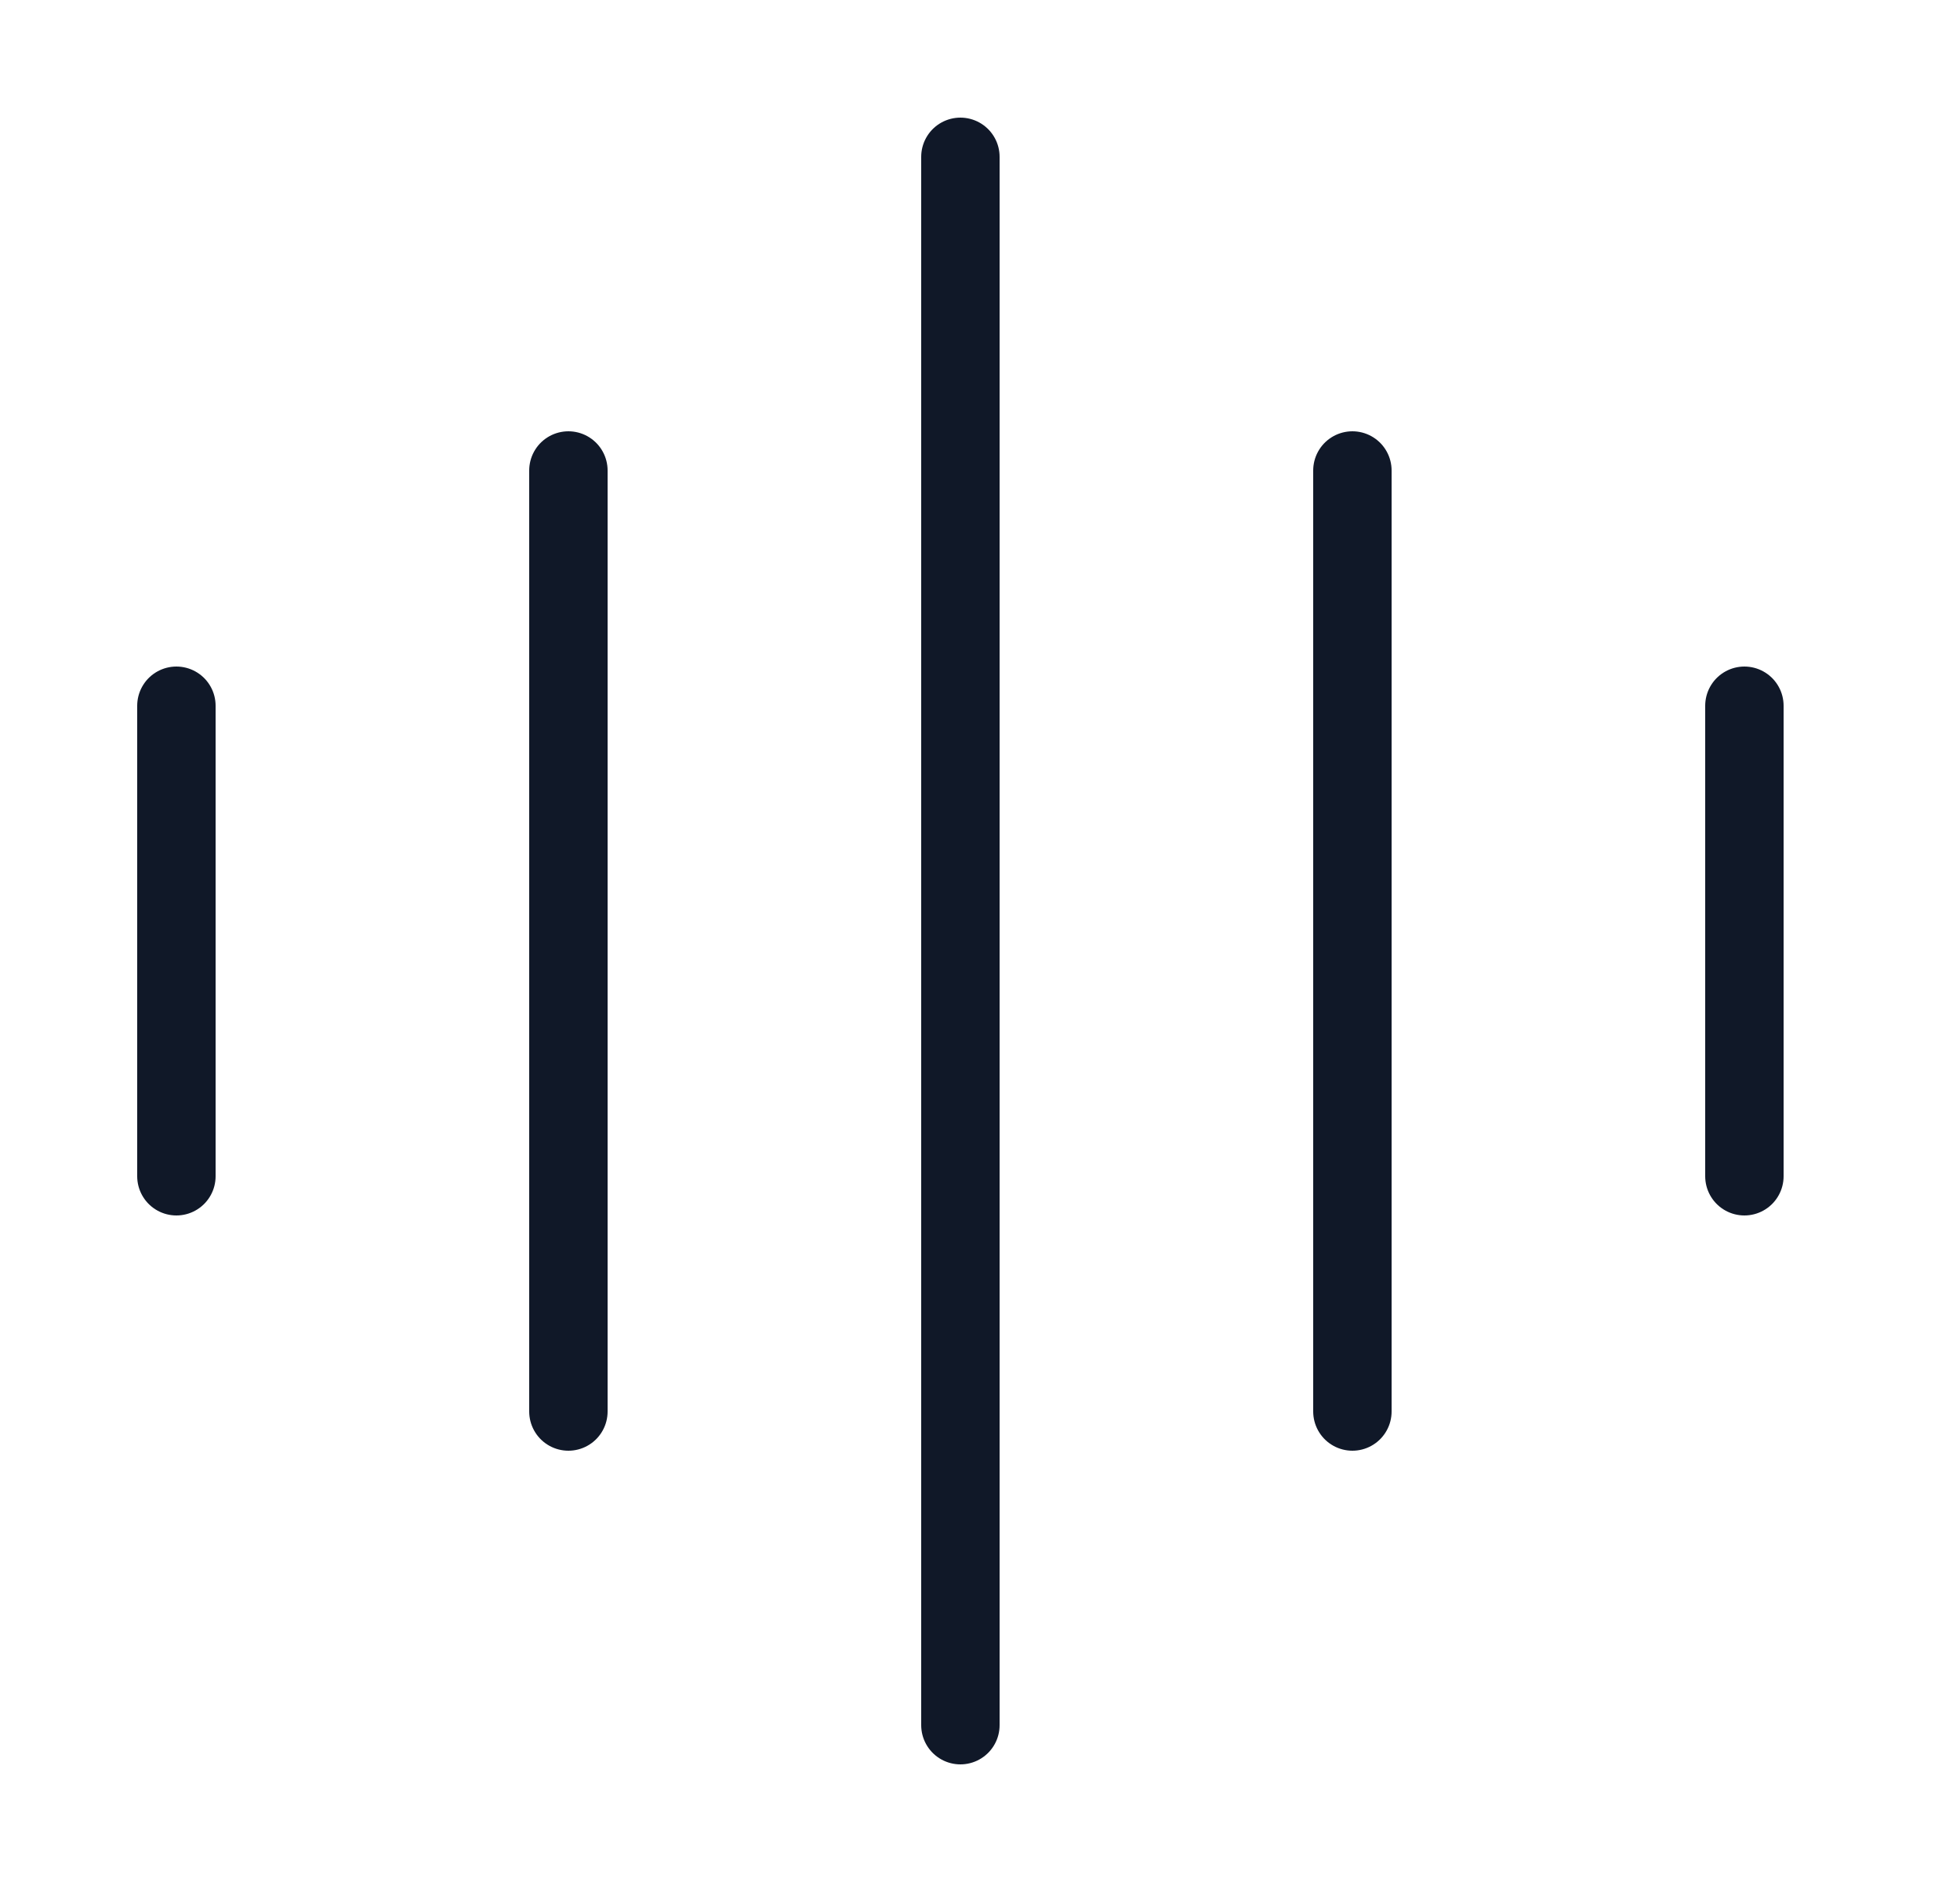
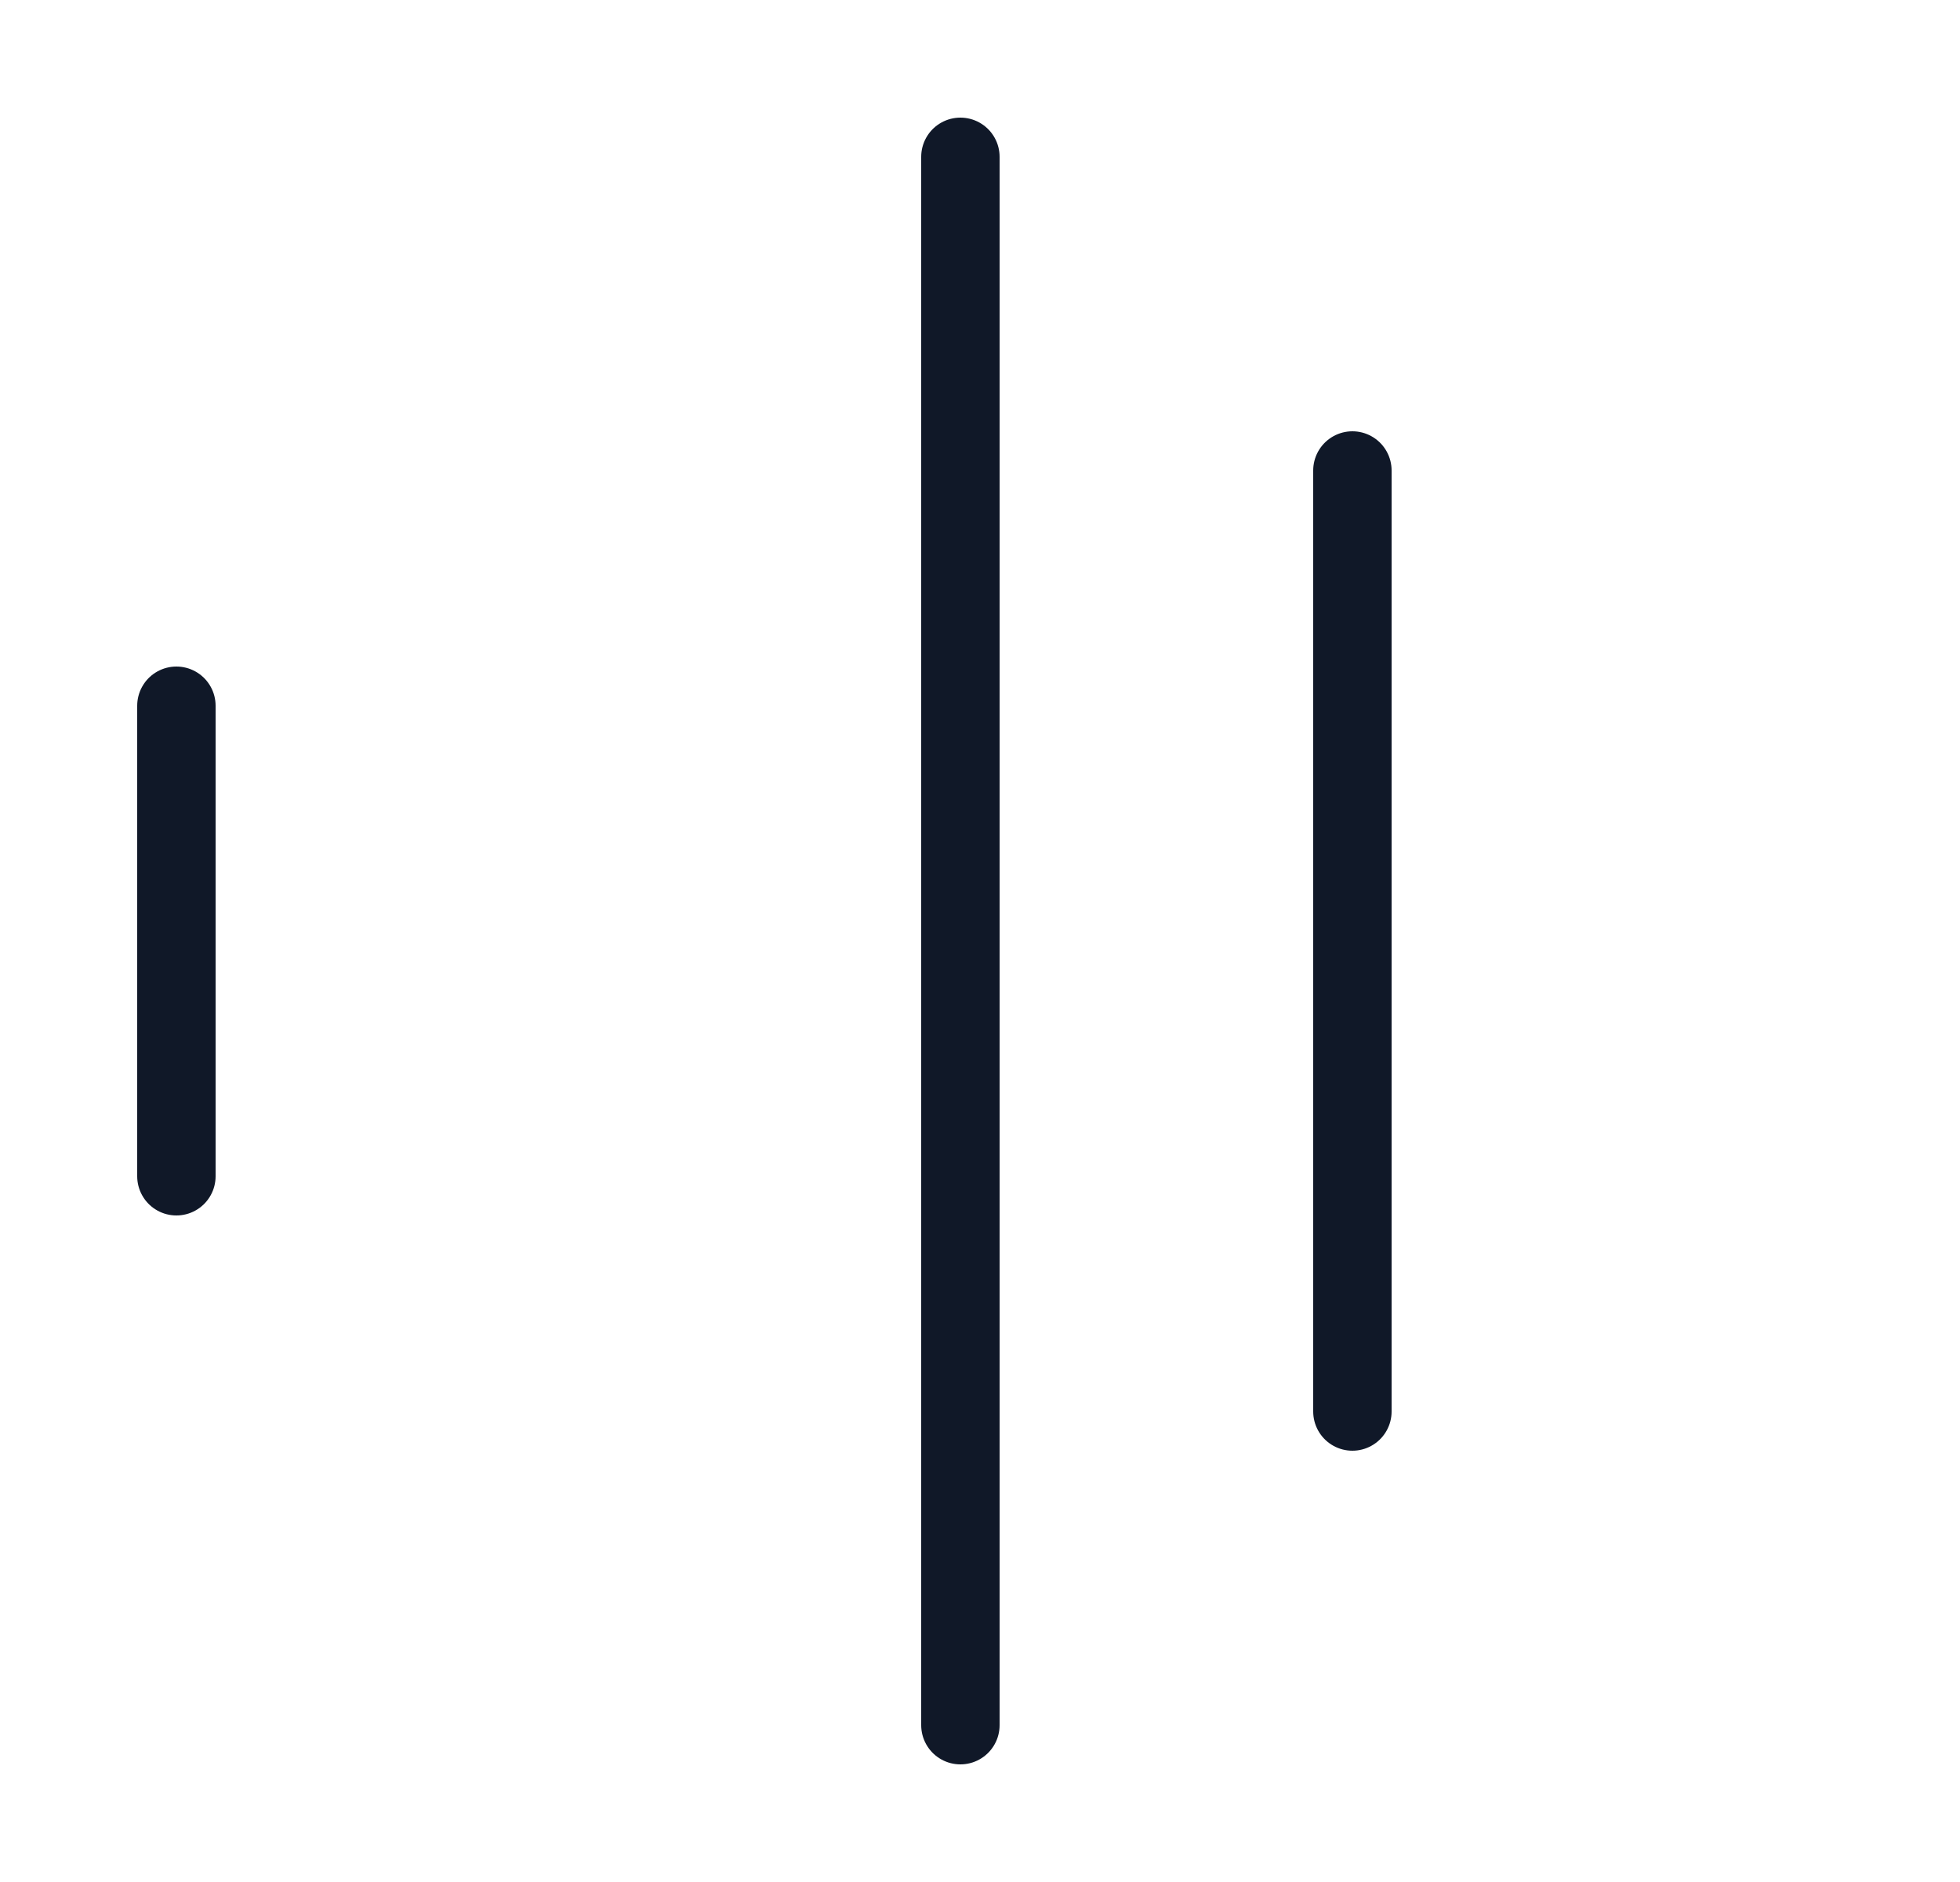
<svg xmlns="http://www.w3.org/2000/svg" width="25" height="24" viewBox="0 0 25 24" fill="none">
  <path d="M12.25 2V22" stroke="#101828" stroke-linecap="round" />
  <path d="M17.25 6V18" stroke="#101828" stroke-linecap="round" />
  <path d="M2.25 9V15" stroke="#101828" stroke-linecap="round" />
-   <path d="M22.25 9V15" stroke="#101828" stroke-linecap="round" />
-   <path d="M7.25 6V18" stroke="#101828" stroke-linecap="round" />
</svg>